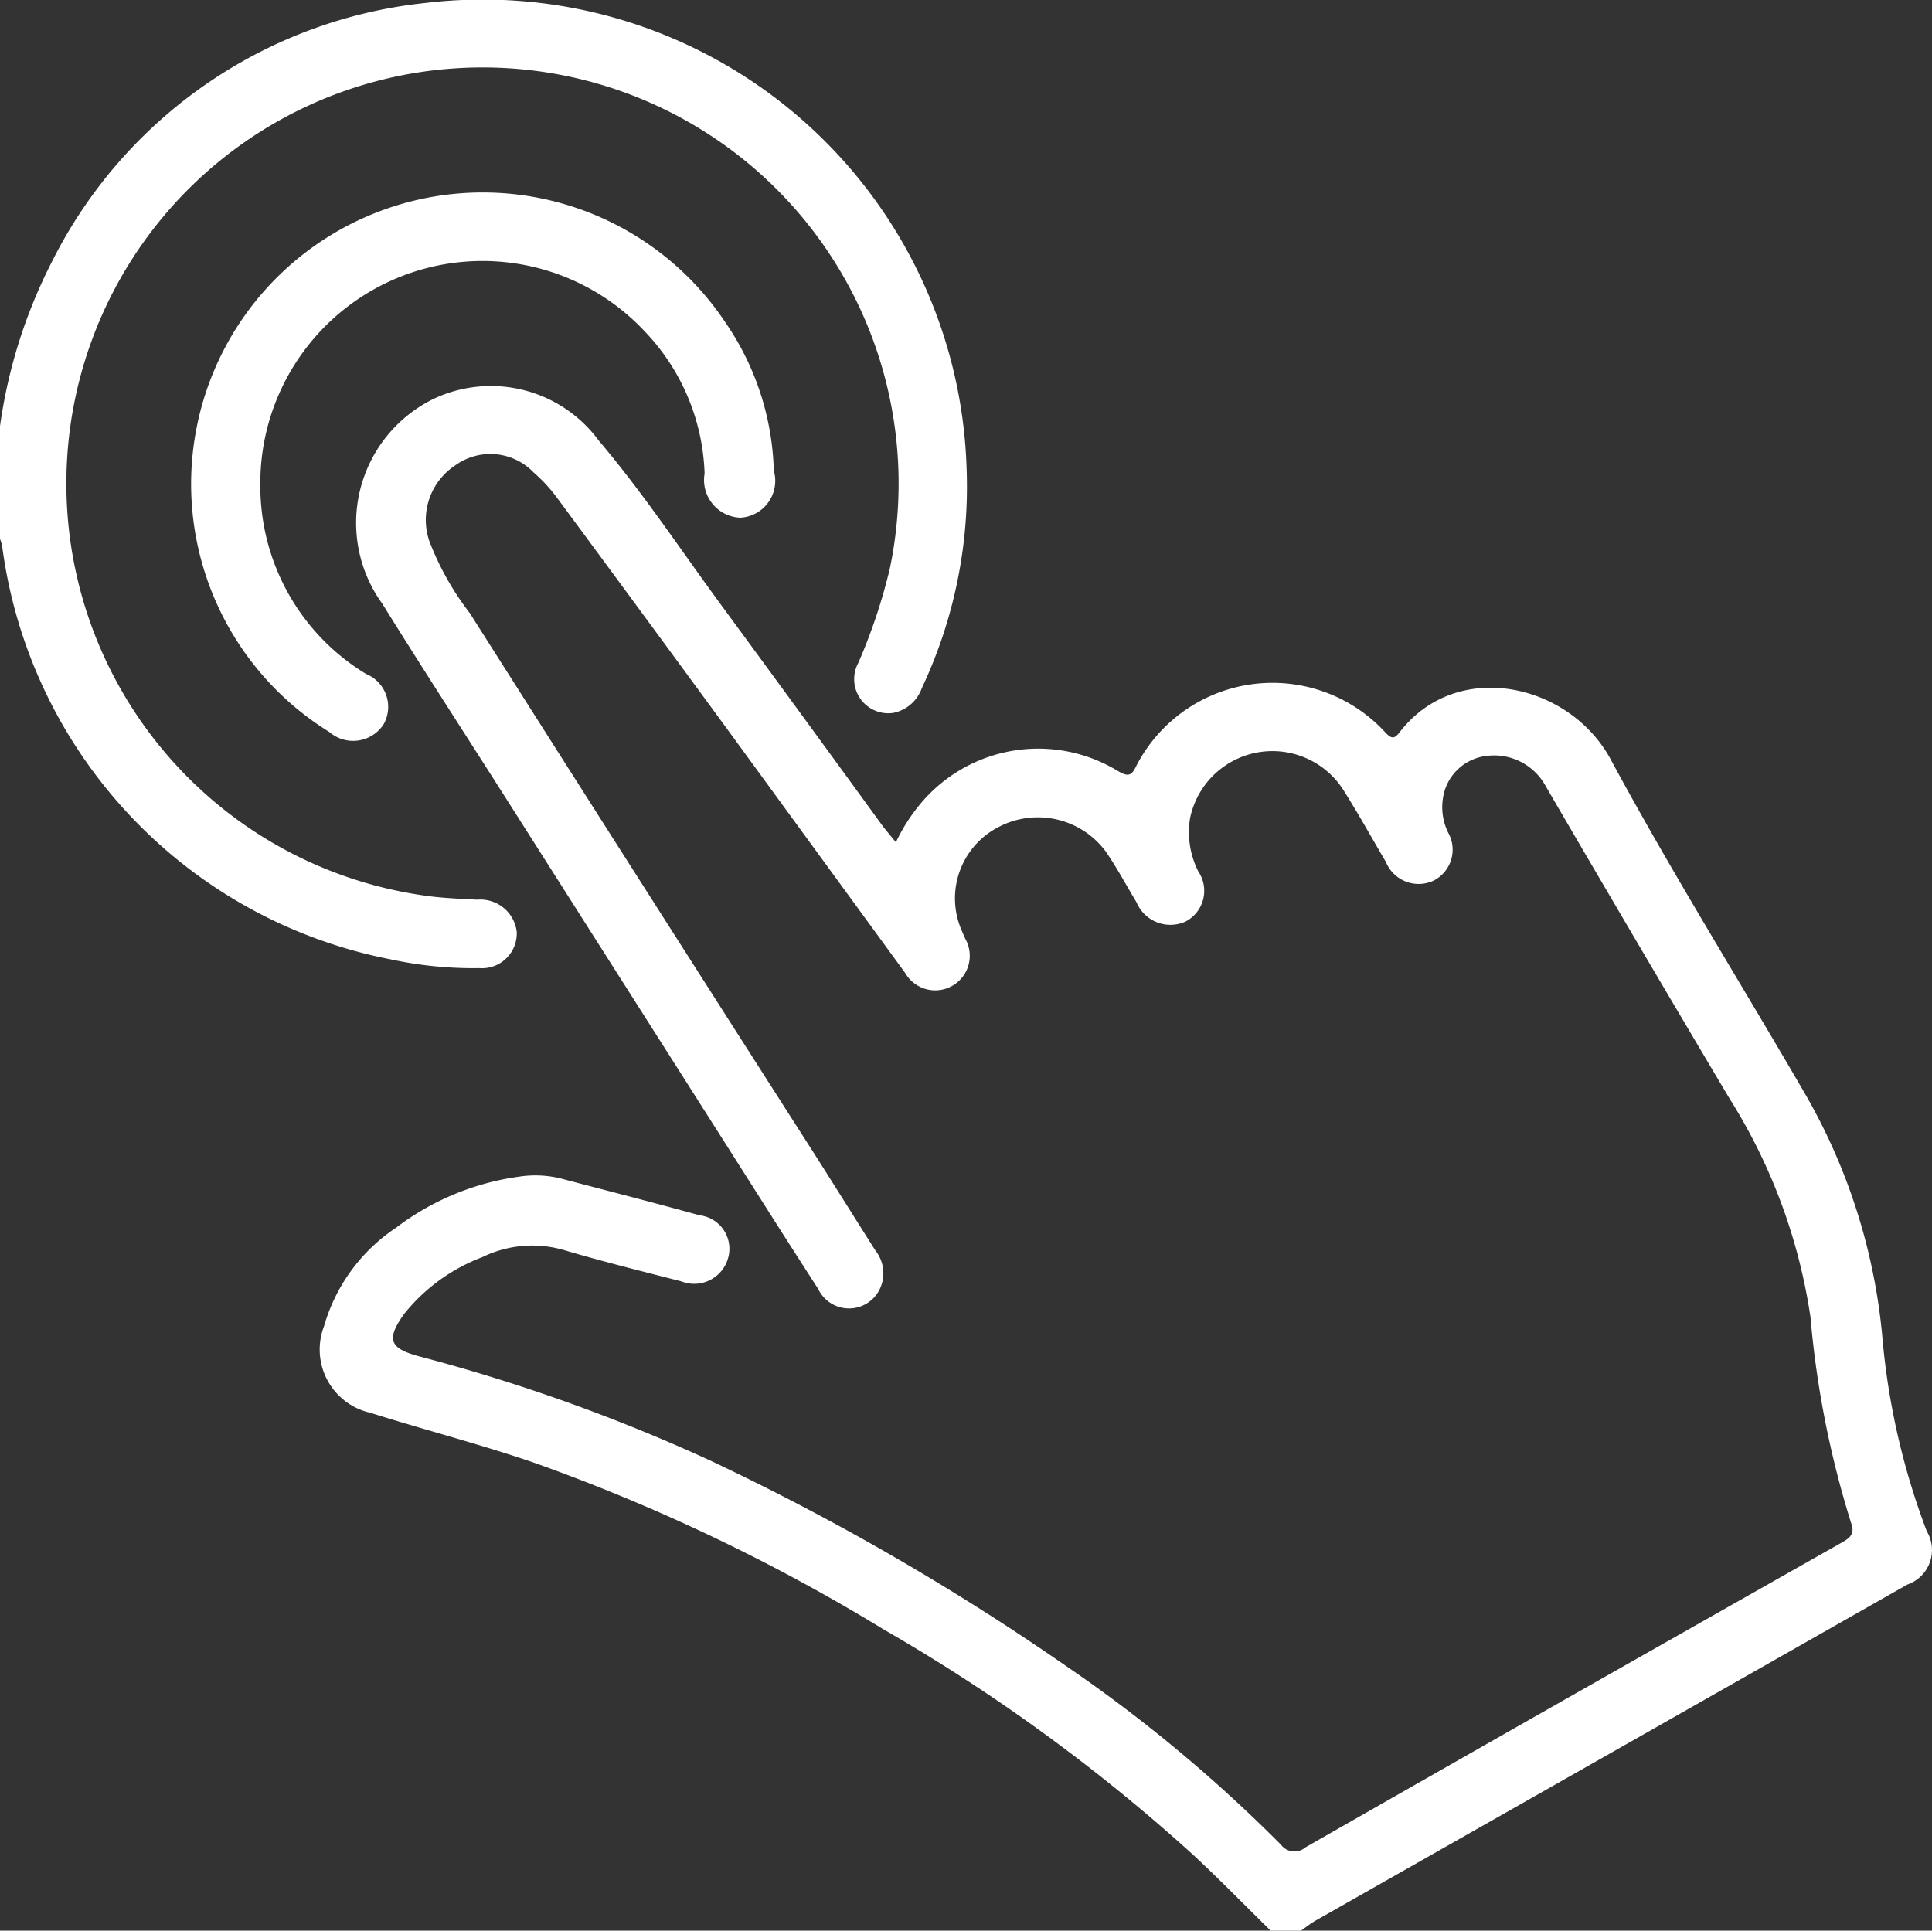
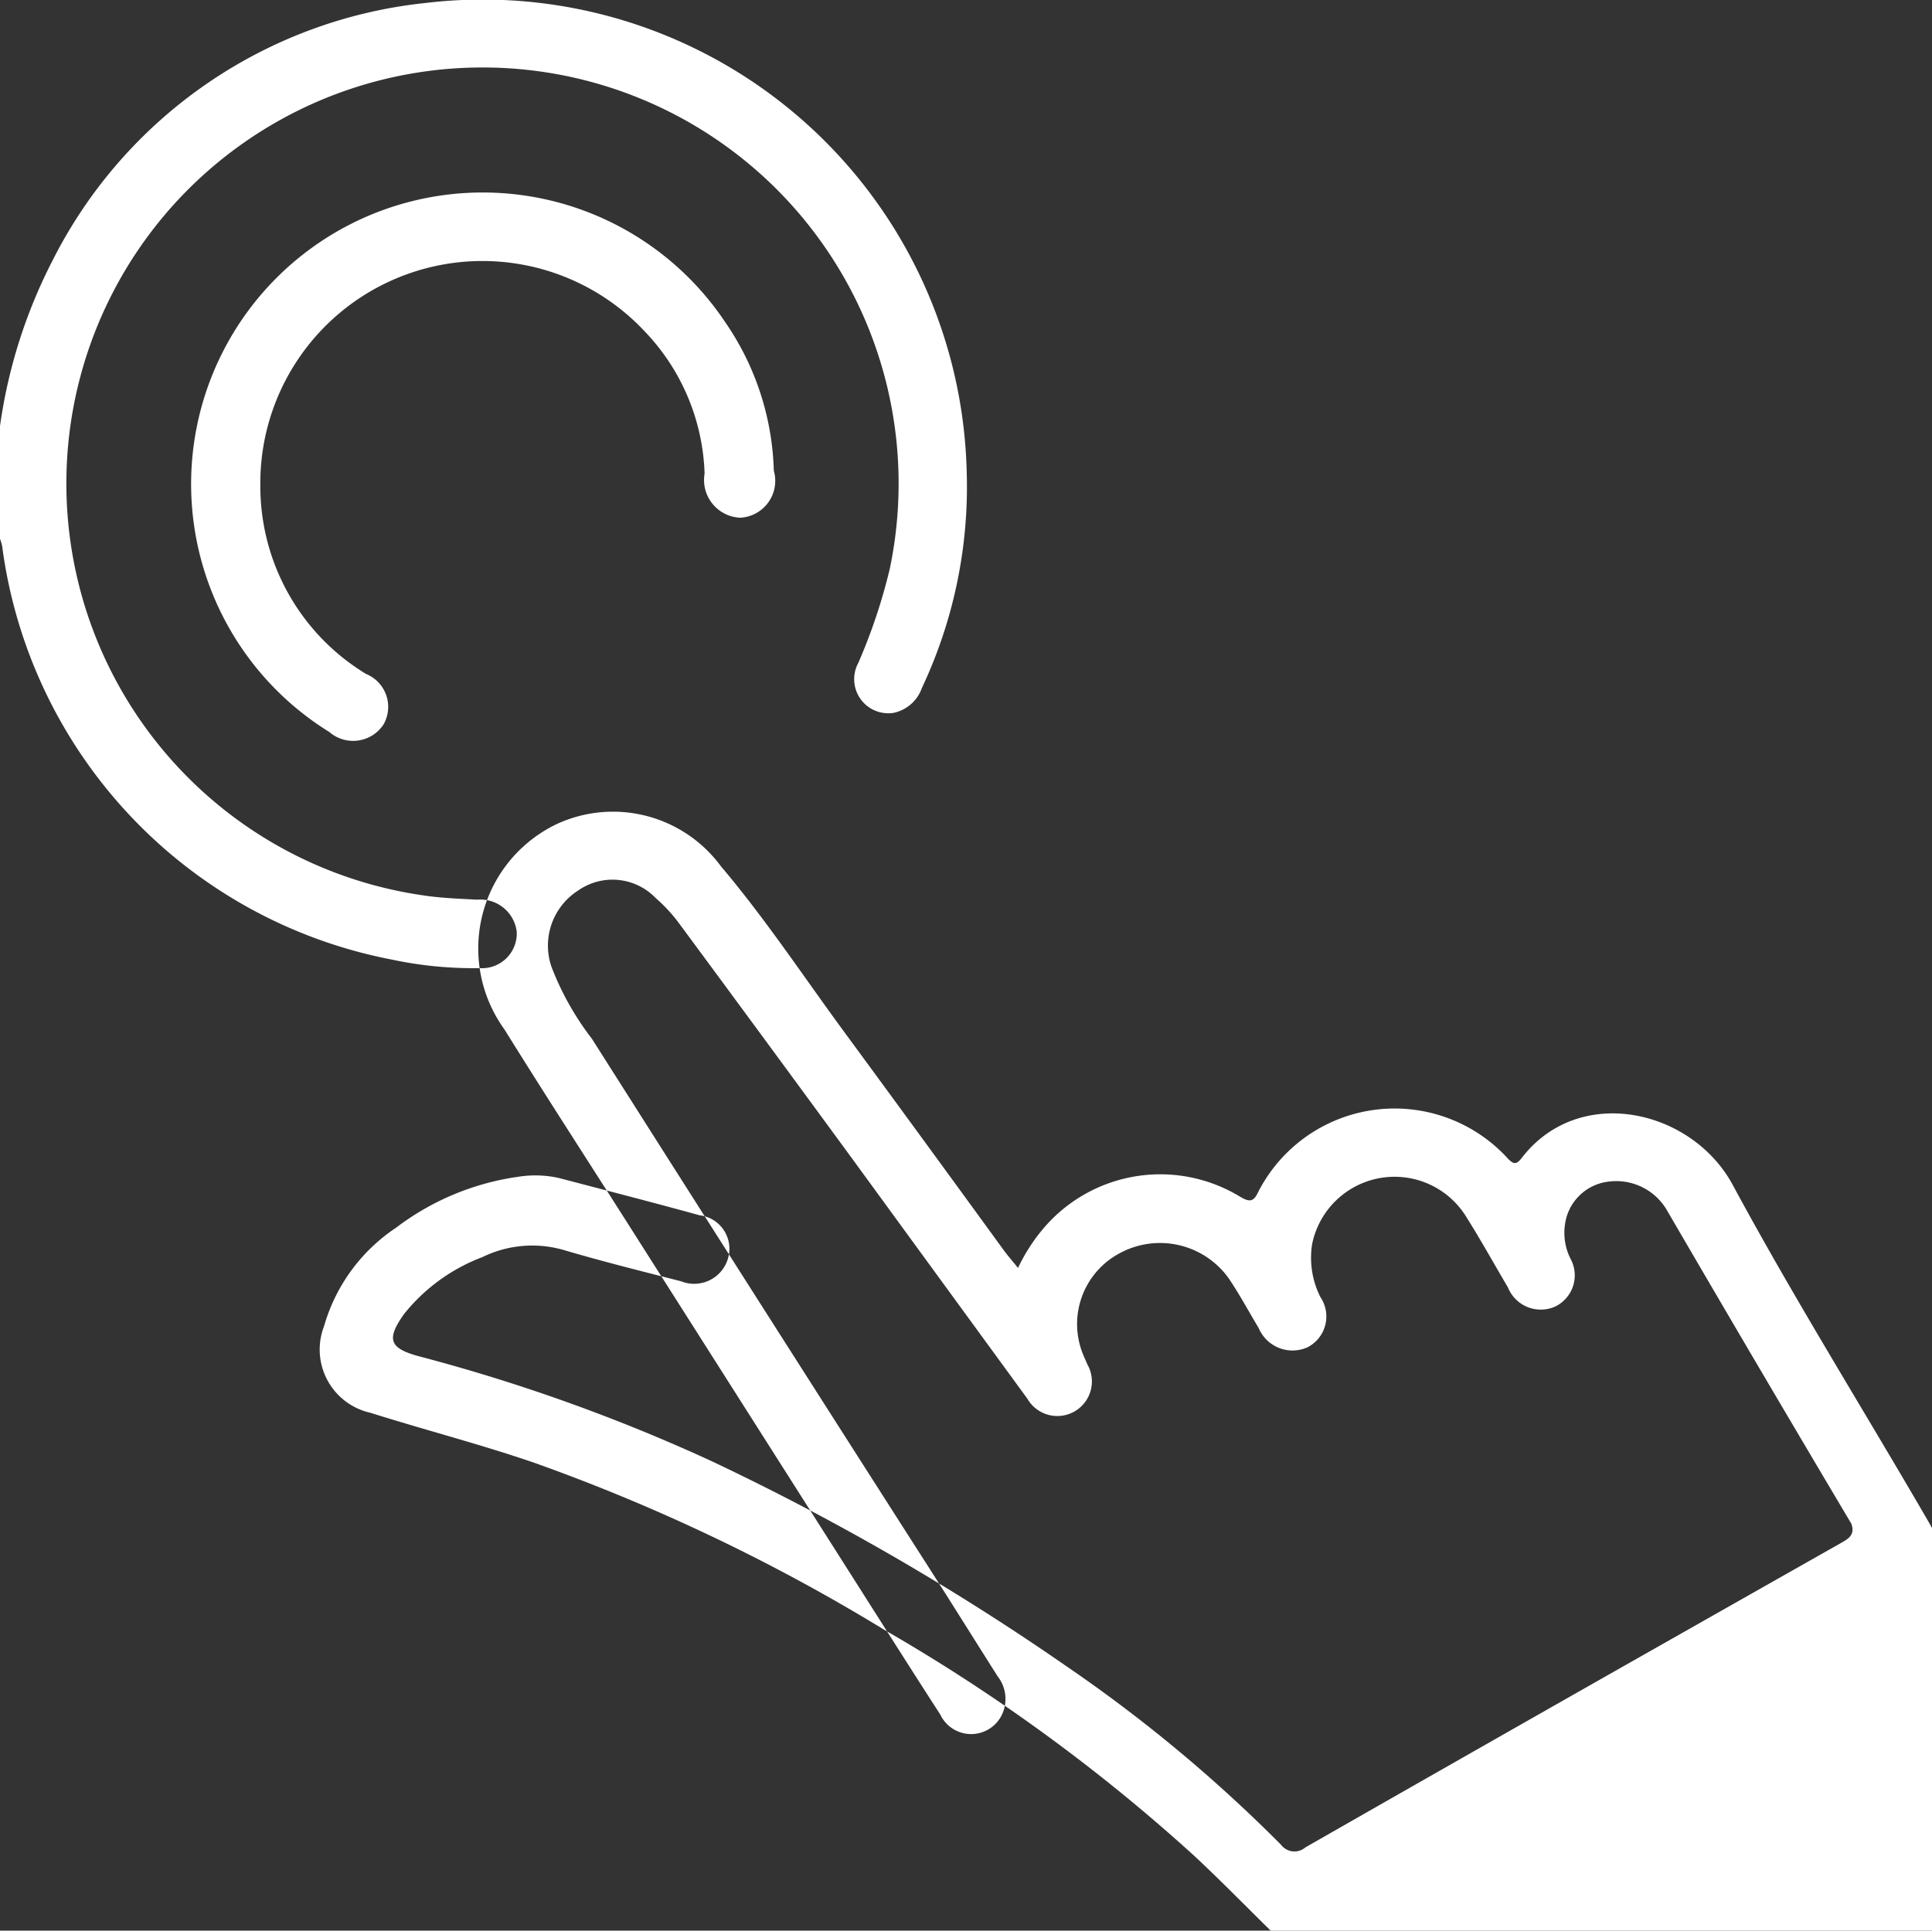
<svg xmlns="http://www.w3.org/2000/svg" width="52" height="51.969" viewBox="0 0 52 51.969">
  <rect x="0" y="0" width="52" height="51.969" fill="#333333" stroke="none" />
  <defs>
    <style>
      .cls-1 {
        fill: #fff;
        fill-rule: evenodd;
      }
    </style>
  </defs>
-   <path id="Фигура_2" data-name="Фигура 2" class="cls-1" d="M421.2,657c-0.687-.674-1.359-1.363-2.063-2.019a48.034,48.034,0,0,0-8.345-6.084,50.637,50.637,0,0,0-9.413-4.491c-1.454-.5-2.946-0.883-4.412-1.346a1.745,1.745,0,0,1-1.244-2.334,4.75,4.75,0,0,1,1.936-2.646,7.052,7.052,0,0,1,3.287-1.372,2.9,2.9,0,0,1,1.109.036c1.258,0.331,2.518.653,3.773,1a0.908,0.908,0,0,1,.766,1.162,0.947,0.947,0,0,1-1.259.616c-1.048-.268-2.1-0.53-3.135-0.835a3.055,3.055,0,0,0-2.218.184,4.917,4.917,0,0,0-2.107,1.532c-0.477.672-.4,0.915,0.375,1.13a48.019,48.019,0,0,1,7.867,2.813,66.827,66.827,0,0,1,9.564,5.522,39.744,39.744,0,0,1,5.8,4.823,0.452,0.452,0,0,0,.656.067q5.065-2.895,10.14-5.771,2.116-1.2,4.236-2.4c0.2-.116.432-0.216,0.317-0.539a25.917,25.917,0,0,1-1.1-5.558,15.22,15.22,0,0,0-2.187-5.9q-2.488-4.187-4.939-8.395a1.58,1.58,0,0,0-1.619-.812,1.339,1.339,0,0,0-1.148,1.134,1.554,1.554,0,0,0,.144.934,0.933,0.933,0,0,1-.412,1.293,0.953,0.953,0,0,1-1.269-.514c-0.37-.626-0.721-1.263-1.108-1.878a2.265,2.265,0,0,0-4.162.705,2.351,2.351,0,0,0,.221,1.43,0.932,0.932,0,0,1-.345,1.352,0.988,0.988,0,0,1-1.316-.519c-0.271-.449-0.518-0.913-0.813-1.346a2.274,2.274,0,0,0-2.9-.681,2.159,2.159,0,0,0-1,2.77c0.032,0.079.069,0.155,0.1,0.232a0.93,0.93,0,1,1-1.612.929q-2.363-3.237-4.725-6.475-2.323-3.173-4.659-6.334a4.251,4.251,0,0,0-.619-0.667,1.613,1.613,0,0,0-2.094-.2,1.759,1.759,0,0,0-.713,2.047,7.624,7.624,0,0,0,1.089,1.939q4.568,7.2,9.159,14.375c0.591,0.926,1.173,1.859,1.761,2.787a0.985,0.985,0,0,1,.081,1.1,0.919,0.919,0,0,1-1.624-.07c-0.817-1.263-1.621-2.536-2.428-3.806q-3.021-4.752-6.039-9.5c-1.089-1.713-2.195-3.415-3.265-5.139a3.713,3.713,0,0,1,1.418-5.53,3.606,3.606,0,0,1,4.408,1.139c1.192,1.407,2.21,2.948,3.3,4.433q2.163,2.944,4.311,5.9c0.108,0.147.229,0.285,0.387,0.481a4.836,4.836,0,0,1,.715-1.1,4.125,4.125,0,0,1,5.258-.82c0.251,0.146.36,0.155,0.49-.121a4.123,4.123,0,0,1,6.715-.911c0.17,0.181.245,0.164,0.381-.011,1.54-2,4.576-1.315,5.679.73,1.66,3.078,3.521,6.048,5.275,9.077a16,16,0,0,1,2.034,6.431,19.449,19.449,0,0,0,1.2,5.271,0.983,0.983,0,0,1-.523,1.434q-7.96,4.523-15.923,9.043c-0.145.083-.276,0.19-0.414,0.285H421.2ZM387,616.5a13.911,13.911,0,0,1,1.4-4.428,12.727,12.727,0,0,1,10.045-6.96A13.027,13.027,0,0,1,413.018,617.7a12.7,12.7,0,0,1-1.207,5.854,1.03,1.03,0,0,1-.767.667,0.918,0.918,0,0,1-.943-1.345,15.117,15.117,0,0,0,.85-2.545,11.2,11.2,0,1,0-12.573,8.8c0.482,0.075.975,0.091,1.464,0.118a0.986,0.986,0,0,1,1.066.864,0.936,0.936,0,0,1-1.006.978,10.5,10.5,0,0,1-2.363-.231,13.068,13.068,0,0,1-10.481-11.129,1.151,1.151,0,0,0-.058-0.193V616.5Zm7.007,1.6a5.908,5.908,0,0,0,2.846,5.073,0.957,0.957,0,0,1,.473,1.354,0.979,0.979,0,0,1-1.464.207A7.848,7.848,0,1,1,406.517,613.7a7.389,7.389,0,0,1,1.31,4,0.994,0.994,0,0,1-.9,1.267,1.016,1.016,0,0,1-.963-1.188,5.794,5.794,0,0,0-1.619-3.835A5.979,5.979,0,0,0,394.007,618.1Z" transform="translate(-387 -605.031)" />
+   <path id="Фигура_2" data-name="Фигура 2" class="cls-1" d="M421.2,657c-0.687-.674-1.359-1.363-2.063-2.019a48.034,48.034,0,0,0-8.345-6.084,50.637,50.637,0,0,0-9.413-4.491c-1.454-.5-2.946-0.883-4.412-1.346a1.745,1.745,0,0,1-1.244-2.334,4.75,4.75,0,0,1,1.936-2.646,7.052,7.052,0,0,1,3.287-1.372,2.9,2.9,0,0,1,1.109.036c1.258,0.331,2.518.653,3.773,1a0.908,0.908,0,0,1,.766,1.162,0.947,0.947,0,0,1-1.259.616c-1.048-.268-2.1-0.53-3.135-0.835a3.055,3.055,0,0,0-2.218.184,4.917,4.917,0,0,0-2.107,1.532c-0.477.672-.4,0.915,0.375,1.13a48.019,48.019,0,0,1,7.867,2.813,66.827,66.827,0,0,1,9.564,5.522,39.744,39.744,0,0,1,5.8,4.823,0.452,0.452,0,0,0,.656.067q5.065-2.895,10.14-5.771,2.116-1.2,4.236-2.4c0.2-.116.432-0.216,0.317-0.539q-2.488-4.187-4.939-8.395a1.58,1.58,0,0,0-1.619-.812,1.339,1.339,0,0,0-1.148,1.134,1.554,1.554,0,0,0,.144.934,0.933,0.933,0,0,1-.412,1.293,0.953,0.953,0,0,1-1.269-.514c-0.37-.626-0.721-1.263-1.108-1.878a2.265,2.265,0,0,0-4.162.705,2.351,2.351,0,0,0,.221,1.43,0.932,0.932,0,0,1-.345,1.352,0.988,0.988,0,0,1-1.316-.519c-0.271-.449-0.518-0.913-0.813-1.346a2.274,2.274,0,0,0-2.9-.681,2.159,2.159,0,0,0-1,2.77c0.032,0.079.069,0.155,0.1,0.232a0.93,0.93,0,1,1-1.612.929q-2.363-3.237-4.725-6.475-2.323-3.173-4.659-6.334a4.251,4.251,0,0,0-.619-0.667,1.613,1.613,0,0,0-2.094-.2,1.759,1.759,0,0,0-.713,2.047,7.624,7.624,0,0,0,1.089,1.939q4.568,7.2,9.159,14.375c0.591,0.926,1.173,1.859,1.761,2.787a0.985,0.985,0,0,1,.081,1.1,0.919,0.919,0,0,1-1.624-.07c-0.817-1.263-1.621-2.536-2.428-3.806q-3.021-4.752-6.039-9.5c-1.089-1.713-2.195-3.415-3.265-5.139a3.713,3.713,0,0,1,1.418-5.53,3.606,3.606,0,0,1,4.408,1.139c1.192,1.407,2.21,2.948,3.3,4.433q2.163,2.944,4.311,5.9c0.108,0.147.229,0.285,0.387,0.481a4.836,4.836,0,0,1,.715-1.1,4.125,4.125,0,0,1,5.258-.82c0.251,0.146.36,0.155,0.49-.121a4.123,4.123,0,0,1,6.715-.911c0.17,0.181.245,0.164,0.381-.011,1.54-2,4.576-1.315,5.679.73,1.66,3.078,3.521,6.048,5.275,9.077a16,16,0,0,1,2.034,6.431,19.449,19.449,0,0,0,1.2,5.271,0.983,0.983,0,0,1-.523,1.434q-7.96,4.523-15.923,9.043c-0.145.083-.276,0.19-0.414,0.285H421.2ZM387,616.5a13.911,13.911,0,0,1,1.4-4.428,12.727,12.727,0,0,1,10.045-6.96A13.027,13.027,0,0,1,413.018,617.7a12.7,12.7,0,0,1-1.207,5.854,1.03,1.03,0,0,1-.767.667,0.918,0.918,0,0,1-.943-1.345,15.117,15.117,0,0,0,.85-2.545,11.2,11.2,0,1,0-12.573,8.8c0.482,0.075.975,0.091,1.464,0.118a0.986,0.986,0,0,1,1.066.864,0.936,0.936,0,0,1-1.006.978,10.5,10.5,0,0,1-2.363-.231,13.068,13.068,0,0,1-10.481-11.129,1.151,1.151,0,0,0-.058-0.193V616.5Zm7.007,1.6a5.908,5.908,0,0,0,2.846,5.073,0.957,0.957,0,0,1,.473,1.354,0.979,0.979,0,0,1-1.464.207A7.848,7.848,0,1,1,406.517,613.7a7.389,7.389,0,0,1,1.31,4,0.994,0.994,0,0,1-.9,1.267,1.016,1.016,0,0,1-.963-1.188,5.794,5.794,0,0,0-1.619-3.835A5.979,5.979,0,0,0,394.007,618.1Z" transform="translate(-387 -605.031)" />
</svg>